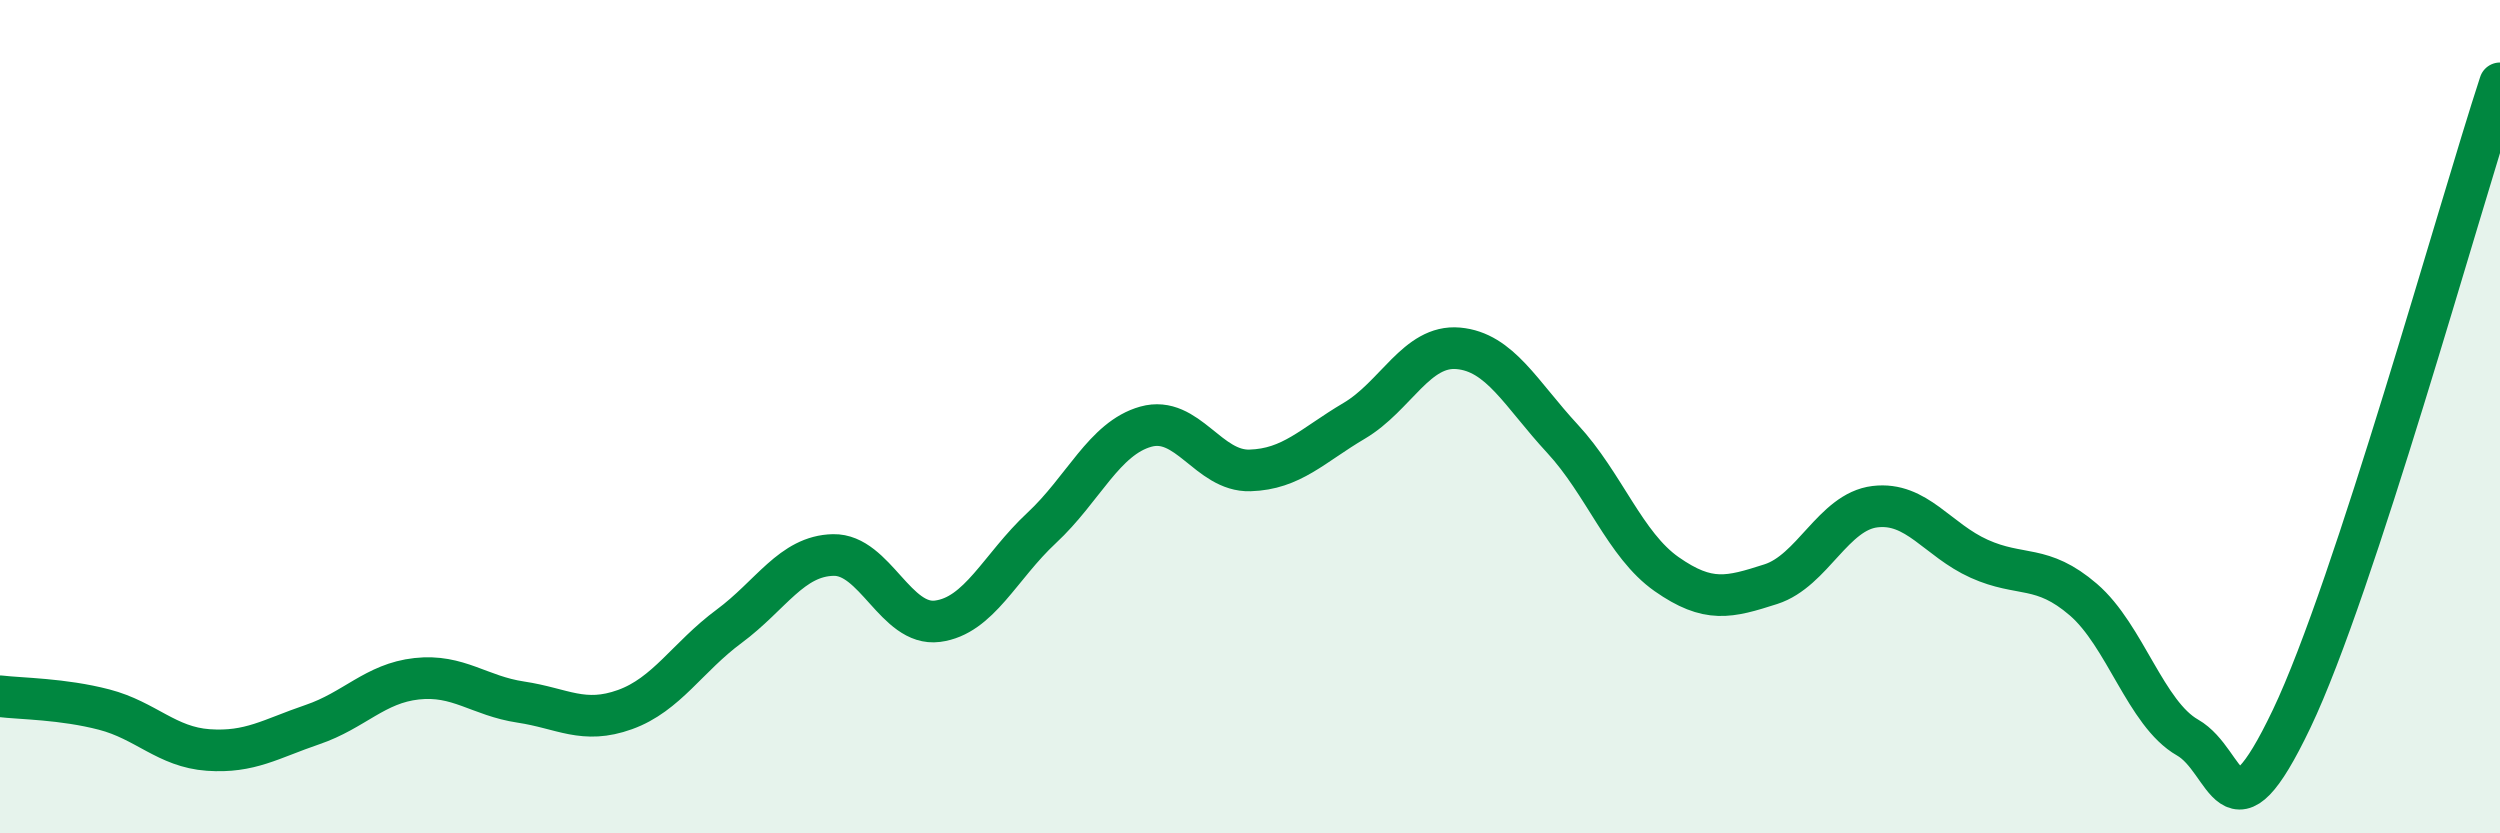
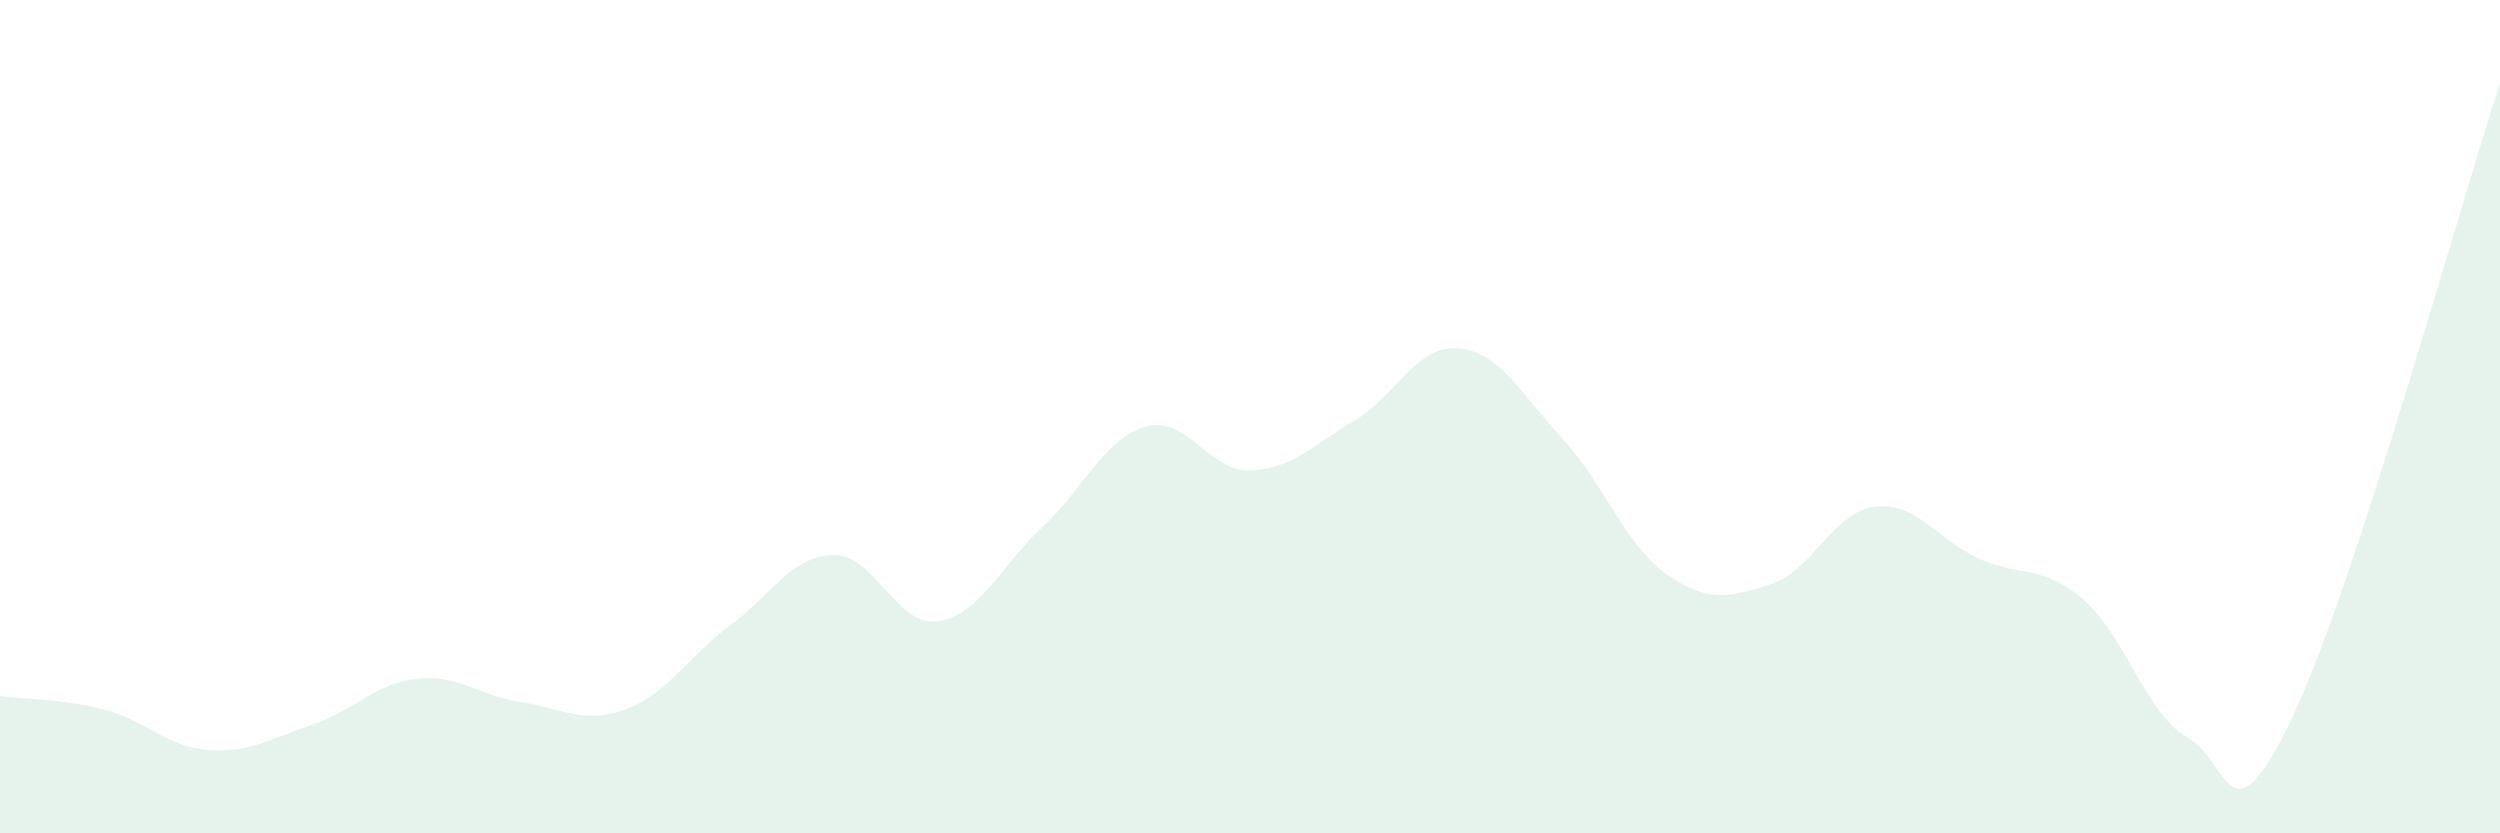
<svg xmlns="http://www.w3.org/2000/svg" width="60" height="20" viewBox="0 0 60 20">
  <path d="M 0,16.71 C 0.5,16.77 1.5,16.77 2.5,17.03 C 3.5,17.29 4,17.93 5,18 C 6,18.07 6.5,17.73 7.5,17.39 C 8.5,17.05 9,16.4 10,16.29 C 11,16.18 11.5,16.7 12.5,16.85 C 13.5,17 14,17.39 15,17.03 C 16,16.67 16.5,15.77 17.5,15.03 C 18.5,14.29 19,13.34 20,13.32 C 21,13.3 21.5,15.04 22.5,14.91 C 23.5,14.78 24,13.6 25,12.67 C 26,11.74 26.5,10.52 27.5,10.24 C 28.5,9.96 29,11.32 30,11.29 C 31,11.26 31.5,10.69 32.5,10.1 C 33.5,9.51 34,8.27 35,8.36 C 36,8.45 36.5,9.45 37.5,10.53 C 38.5,11.61 39,13.08 40,13.78 C 41,14.48 41.5,14.34 42.5,14.02 C 43.5,13.7 44,12.28 45,12.16 C 46,12.04 46.5,12.96 47.5,13.41 C 48.5,13.86 49,13.53 50,14.39 C 51,15.25 51.5,17.13 52.5,17.7 C 53.5,18.27 53.5,20.39 55,17.25 C 56.5,14.11 59,5.05 60,2L60 20L0 20Z" fill="#008740" opacity="0.1" stroke-linecap="round" stroke-linejoin="round" />
-   <path d="M 0,16.71 C 0.5,16.77 1.5,16.77 2.5,17.03 C 3.5,17.29 4,17.93 5,18 C 6,18.07 6.5,17.73 7.5,17.39 C 8.5,17.05 9,16.4 10,16.29 C 11,16.18 11.5,16.7 12.5,16.85 C 13.5,17 14,17.39 15,17.03 C 16,16.67 16.5,15.77 17.5,15.03 C 18.5,14.29 19,13.34 20,13.32 C 21,13.3 21.5,15.04 22.5,14.91 C 23.5,14.78 24,13.6 25,12.67 C 26,11.74 26.5,10.52 27.5,10.24 C 28.5,9.96 29,11.32 30,11.29 C 31,11.26 31.5,10.69 32.5,10.1 C 33.5,9.51 34,8.27 35,8.36 C 36,8.45 36.5,9.45 37.5,10.53 C 38.5,11.61 39,13.08 40,13.78 C 41,14.48 41.5,14.34 42.5,14.02 C 43.5,13.7 44,12.28 45,12.16 C 46,12.04 46.5,12.96 47.5,13.41 C 48.5,13.86 49,13.53 50,14.39 C 51,15.25 51.5,17.13 52.5,17.7 C 53.5,18.27 53.5,20.39 55,17.25 C 56.5,14.11 59,5.05 60,2" stroke="#008740" stroke-width="1" fill="none" stroke-linecap="round" stroke-linejoin="round" />
</svg>